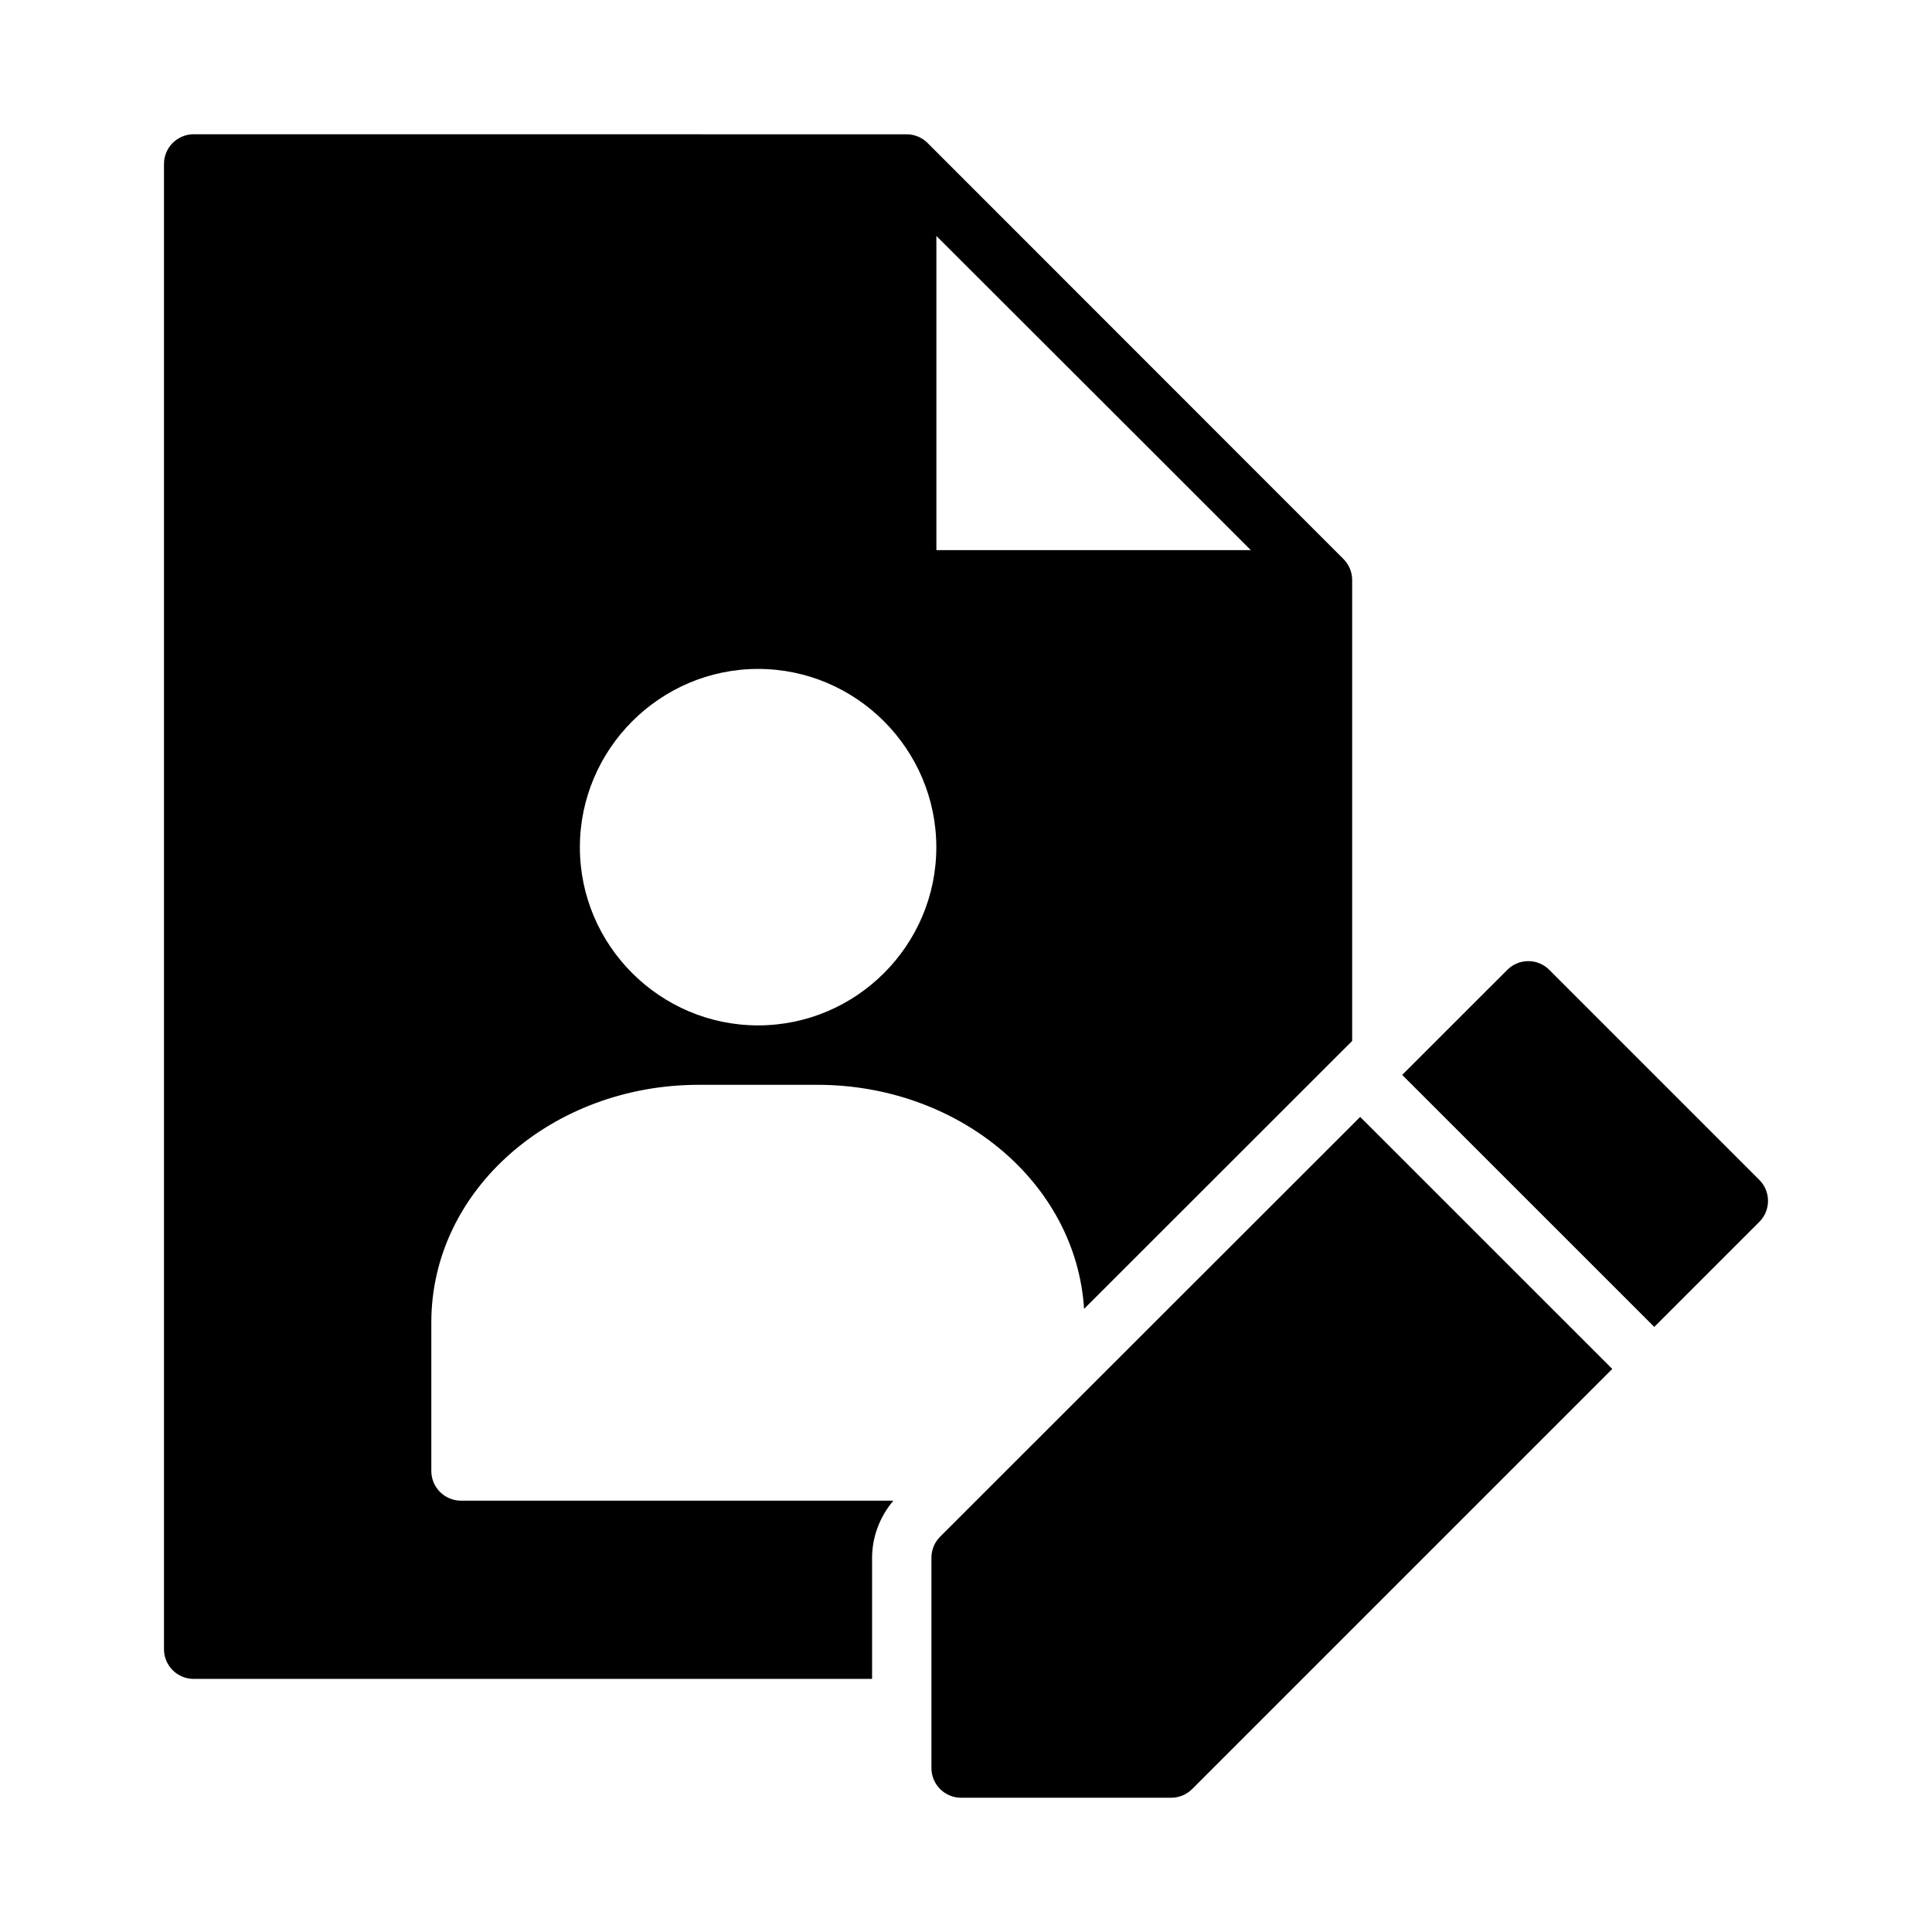
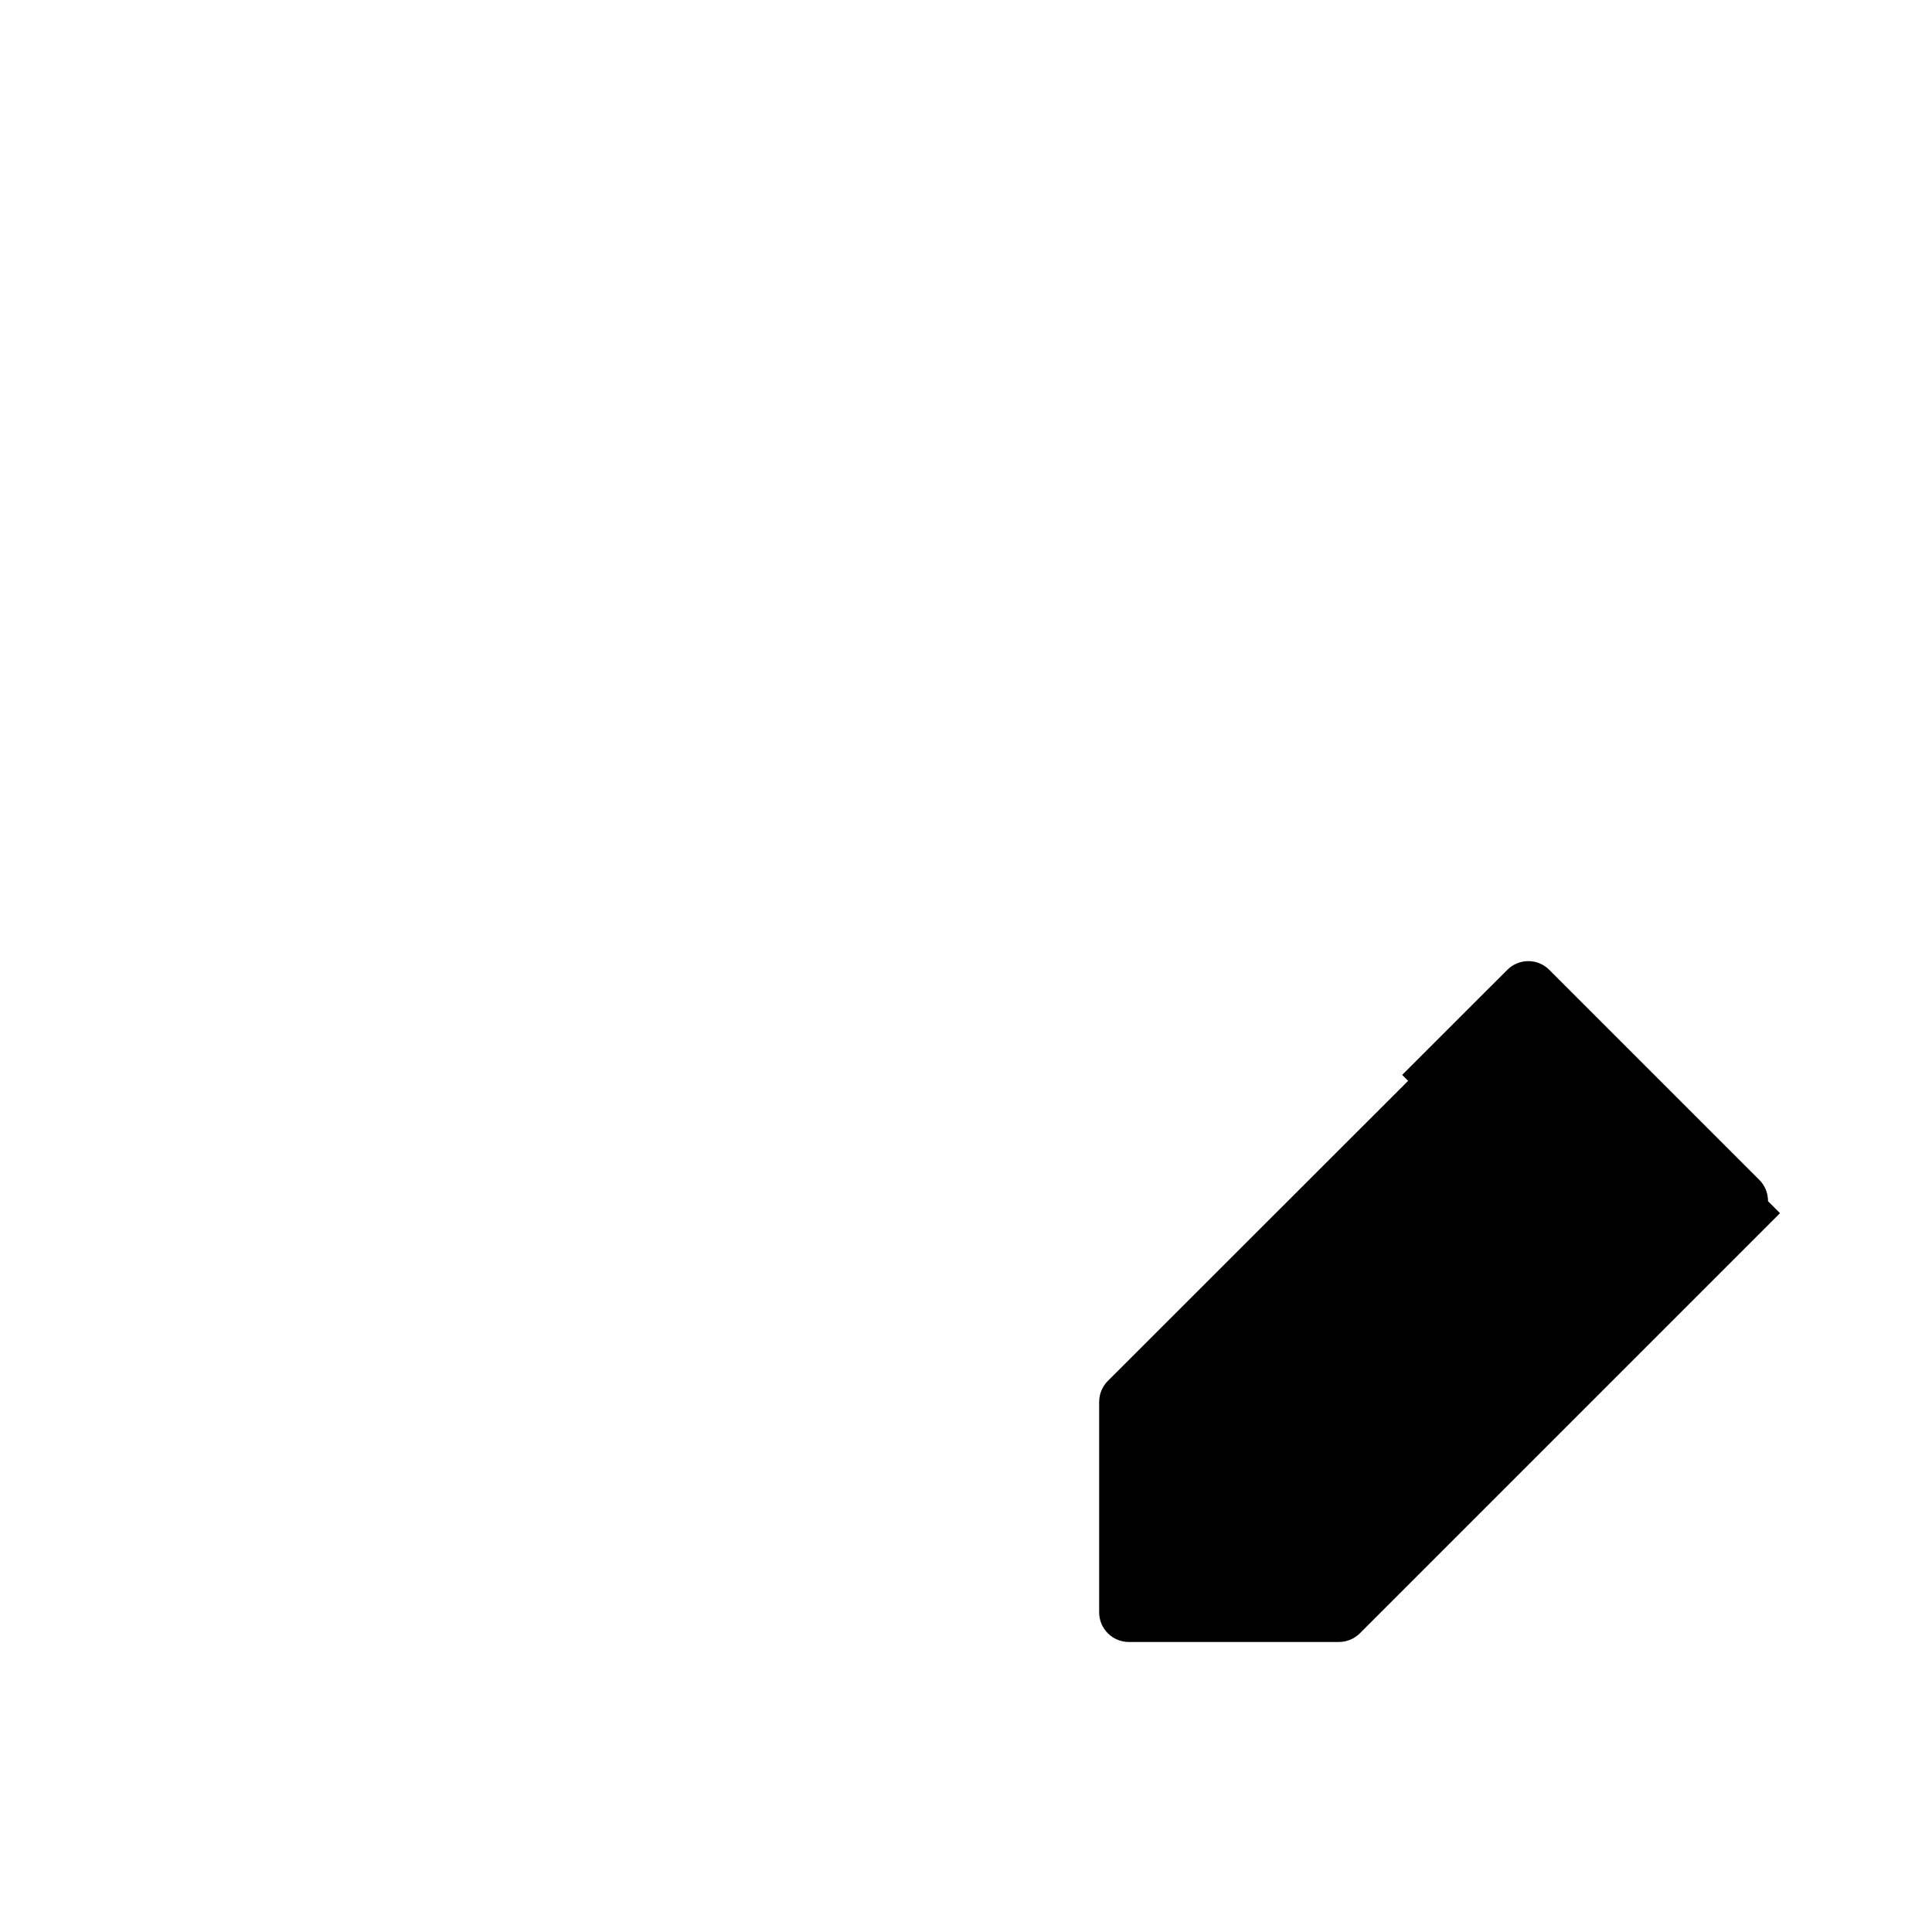
<svg xmlns="http://www.w3.org/2000/svg" fill="#000000" width="800px" height="800px" version="1.1" viewBox="144 144 512 512">
  <g>
-     <path d="m548.91 398.71c-2.078 0.031-4.008 0.859-5.441 2.289-9.289 9.289-18.586 18.574-27.875 27.859l66.805 66.789 27.844-27.844c3.078-3.082 3.062-8.082-0.031-11.148l-55.656-55.656c-1.508-1.504-3.566-2.328-5.644-2.289zm-44.449 41.281c-37.109 37.094-74.215 74.18-111.36 111.29-1.465 1.488-2.277 3.496-2.262 5.582v55.656c-0.02 4.348 3.492 7.887 7.84 7.902h55.688c2.094 0 4.106-0.836 5.582-2.32l111.32-111.32z" />
-     <path d="m195.36 179.58c-2.098-0.008-4.113 0.82-5.598 2.305-1.484 1.484-2.312 3.5-2.305 5.598v393.54c-0.008 2.102 0.824 4.113 2.305 5.598 1.484 1.484 3.5 2.316 5.598 2.305h179.75v-31.934c-0.031-5.621 2.027-11.012 5.629-15.297h-114.59c-4.348-0.02-7.859-3.555-7.844-7.902v-39.328c0-35.348 32.262-62.977 70.848-62.977h31.488c37.262 0 68.535 25.781 70.648 59.379 23.688-23.664 47.371-47.336 71.047-71.004v-122.21h0.004c-0.016-2.074-0.852-4.059-2.32-5.519l-110.18-110.22v-0.004c-1.473-1.48-3.477-2.316-5.566-2.32zm196.79 26.953 59.547 59.469 23.785 23.785h-83.332zm-47.246 114.74c25.988 0 47.23 21.262 47.23 47.262s-21.246 47.203-47.23 47.203-47.23-21.199-47.23-47.203c0-26 21.246-47.262 47.23-47.262z" />
+     <path d="m548.91 398.71c-2.078 0.031-4.008 0.859-5.441 2.289-9.289 9.289-18.586 18.574-27.875 27.859l66.805 66.789 27.844-27.844c3.078-3.082 3.062-8.082-0.031-11.148l-55.656-55.656c-1.508-1.504-3.566-2.328-5.644-2.289zc-37.109 37.094-74.215 74.18-111.36 111.29-1.465 1.488-2.277 3.496-2.262 5.582v55.656c-0.02 4.348 3.492 7.887 7.84 7.902h55.688c2.094 0 4.106-0.836 5.582-2.32l111.32-111.32z" />
  </g>
</svg>